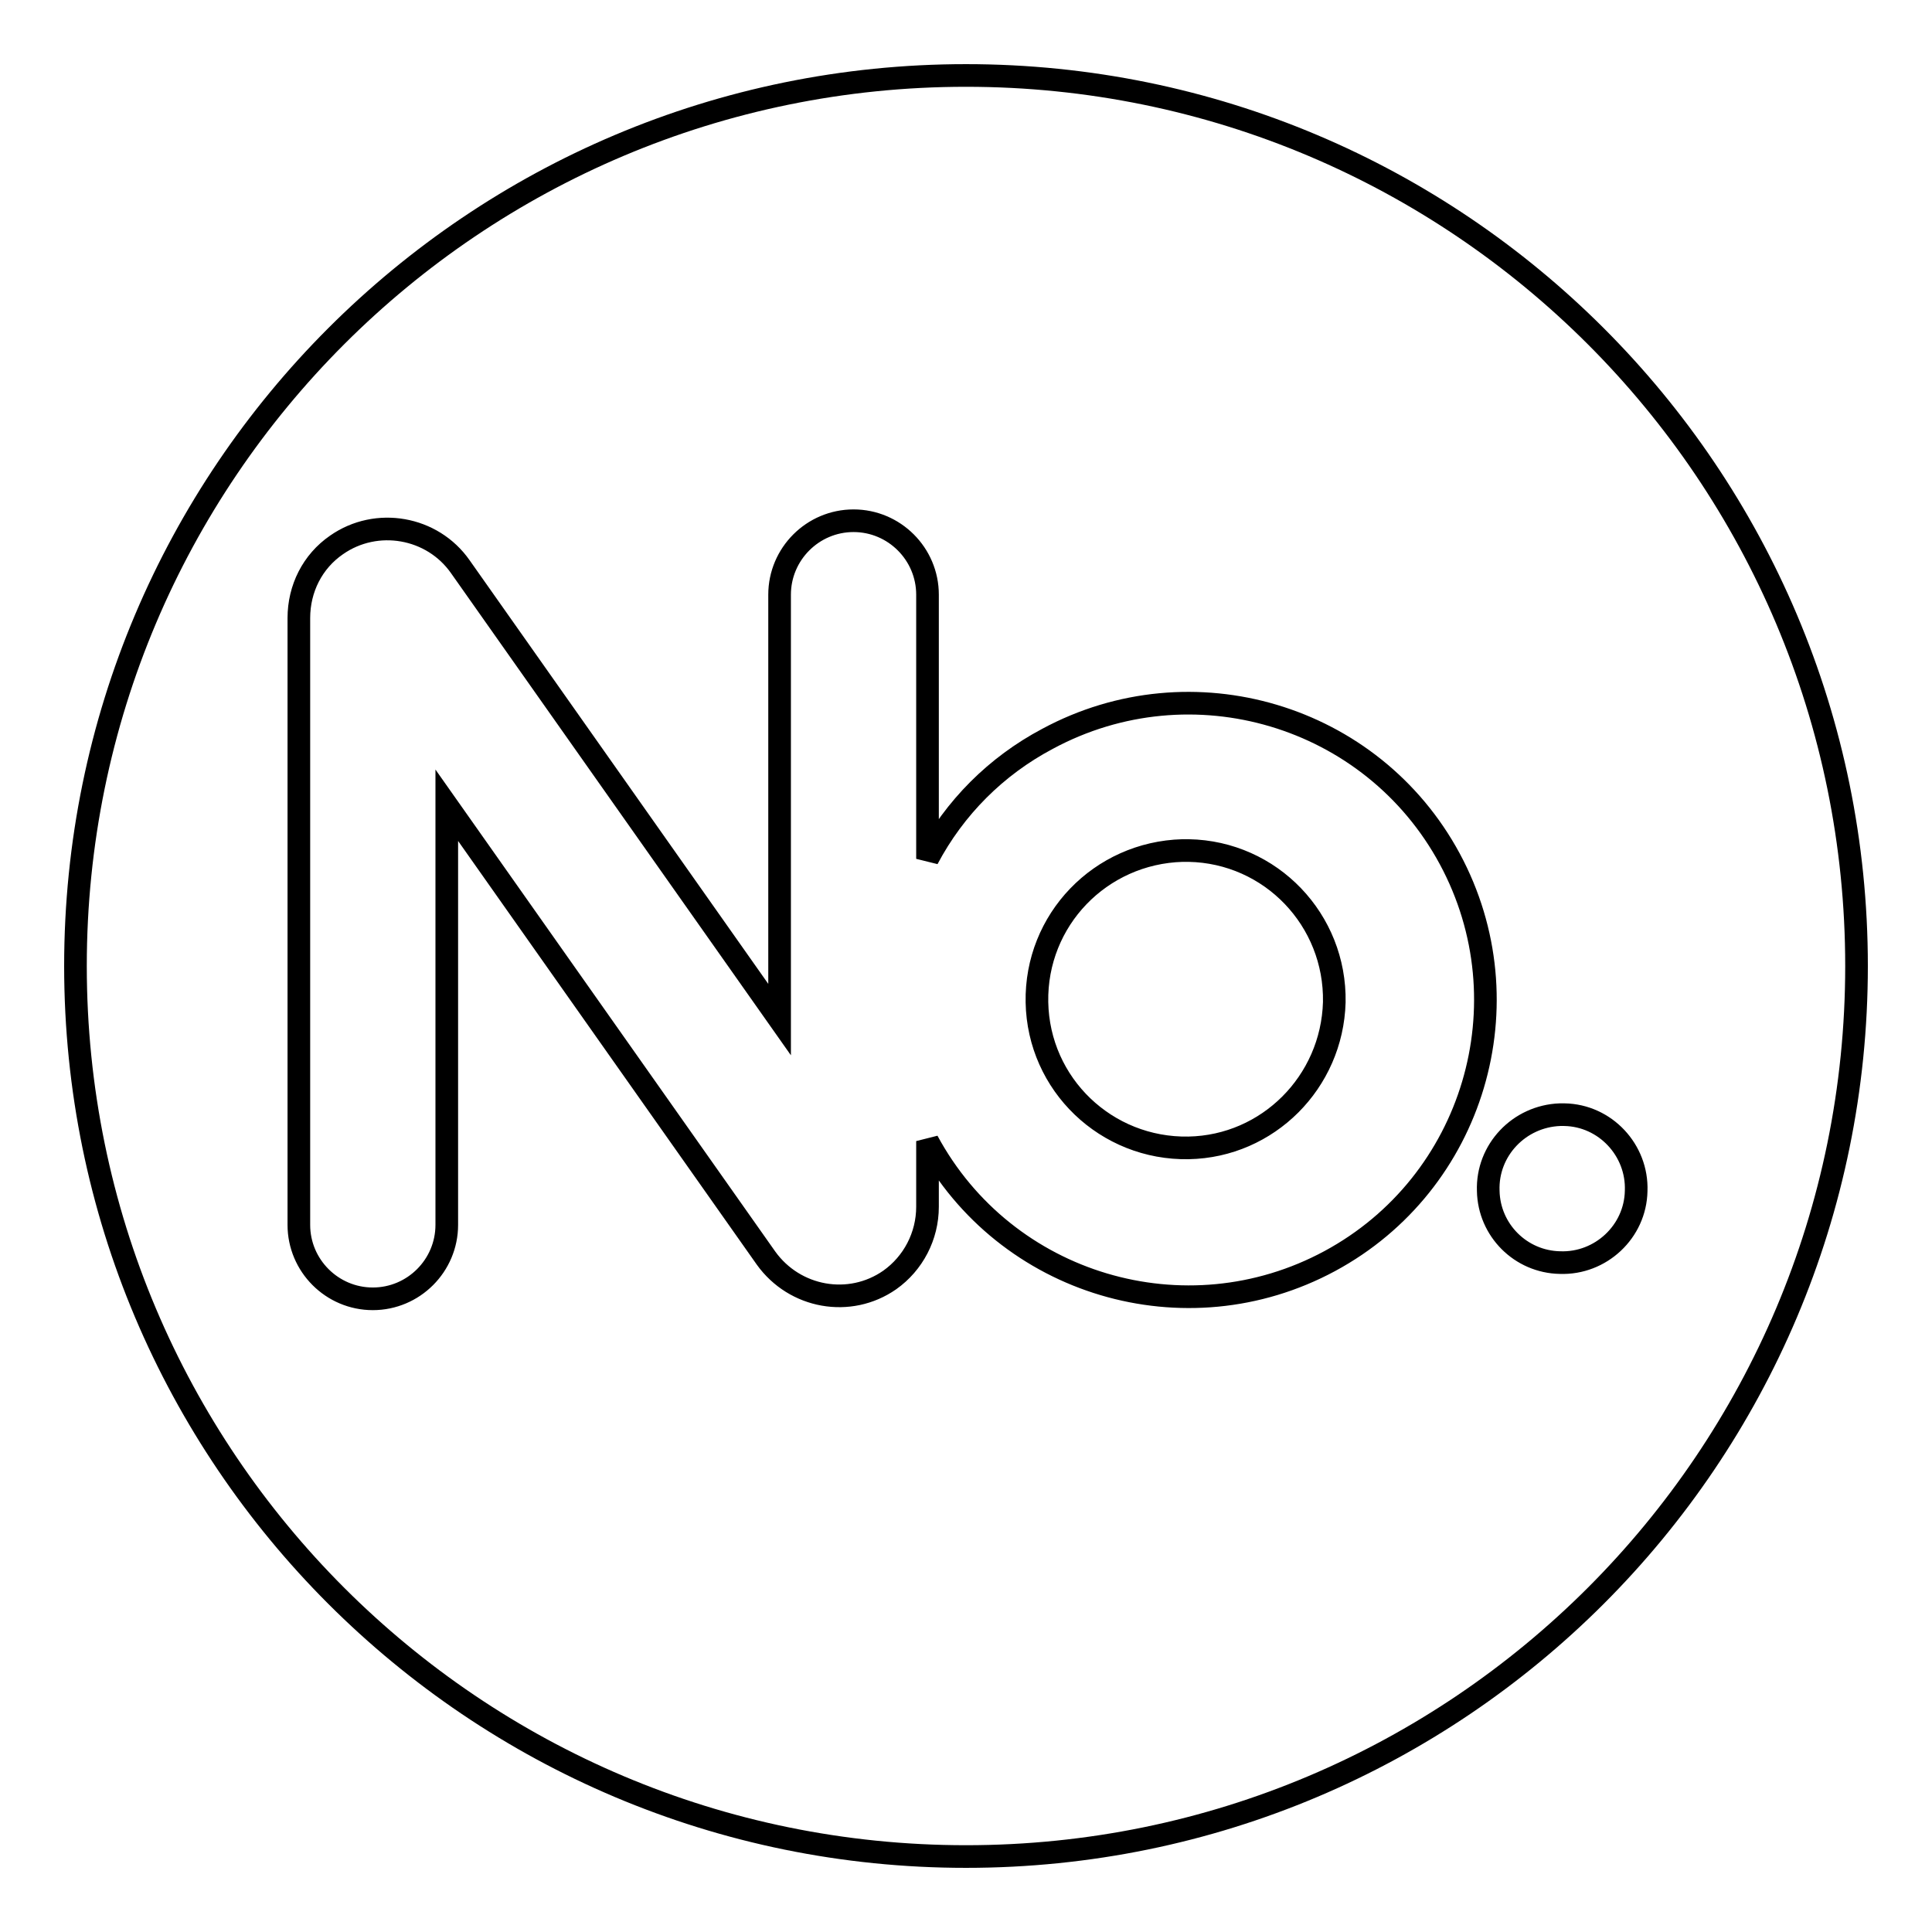
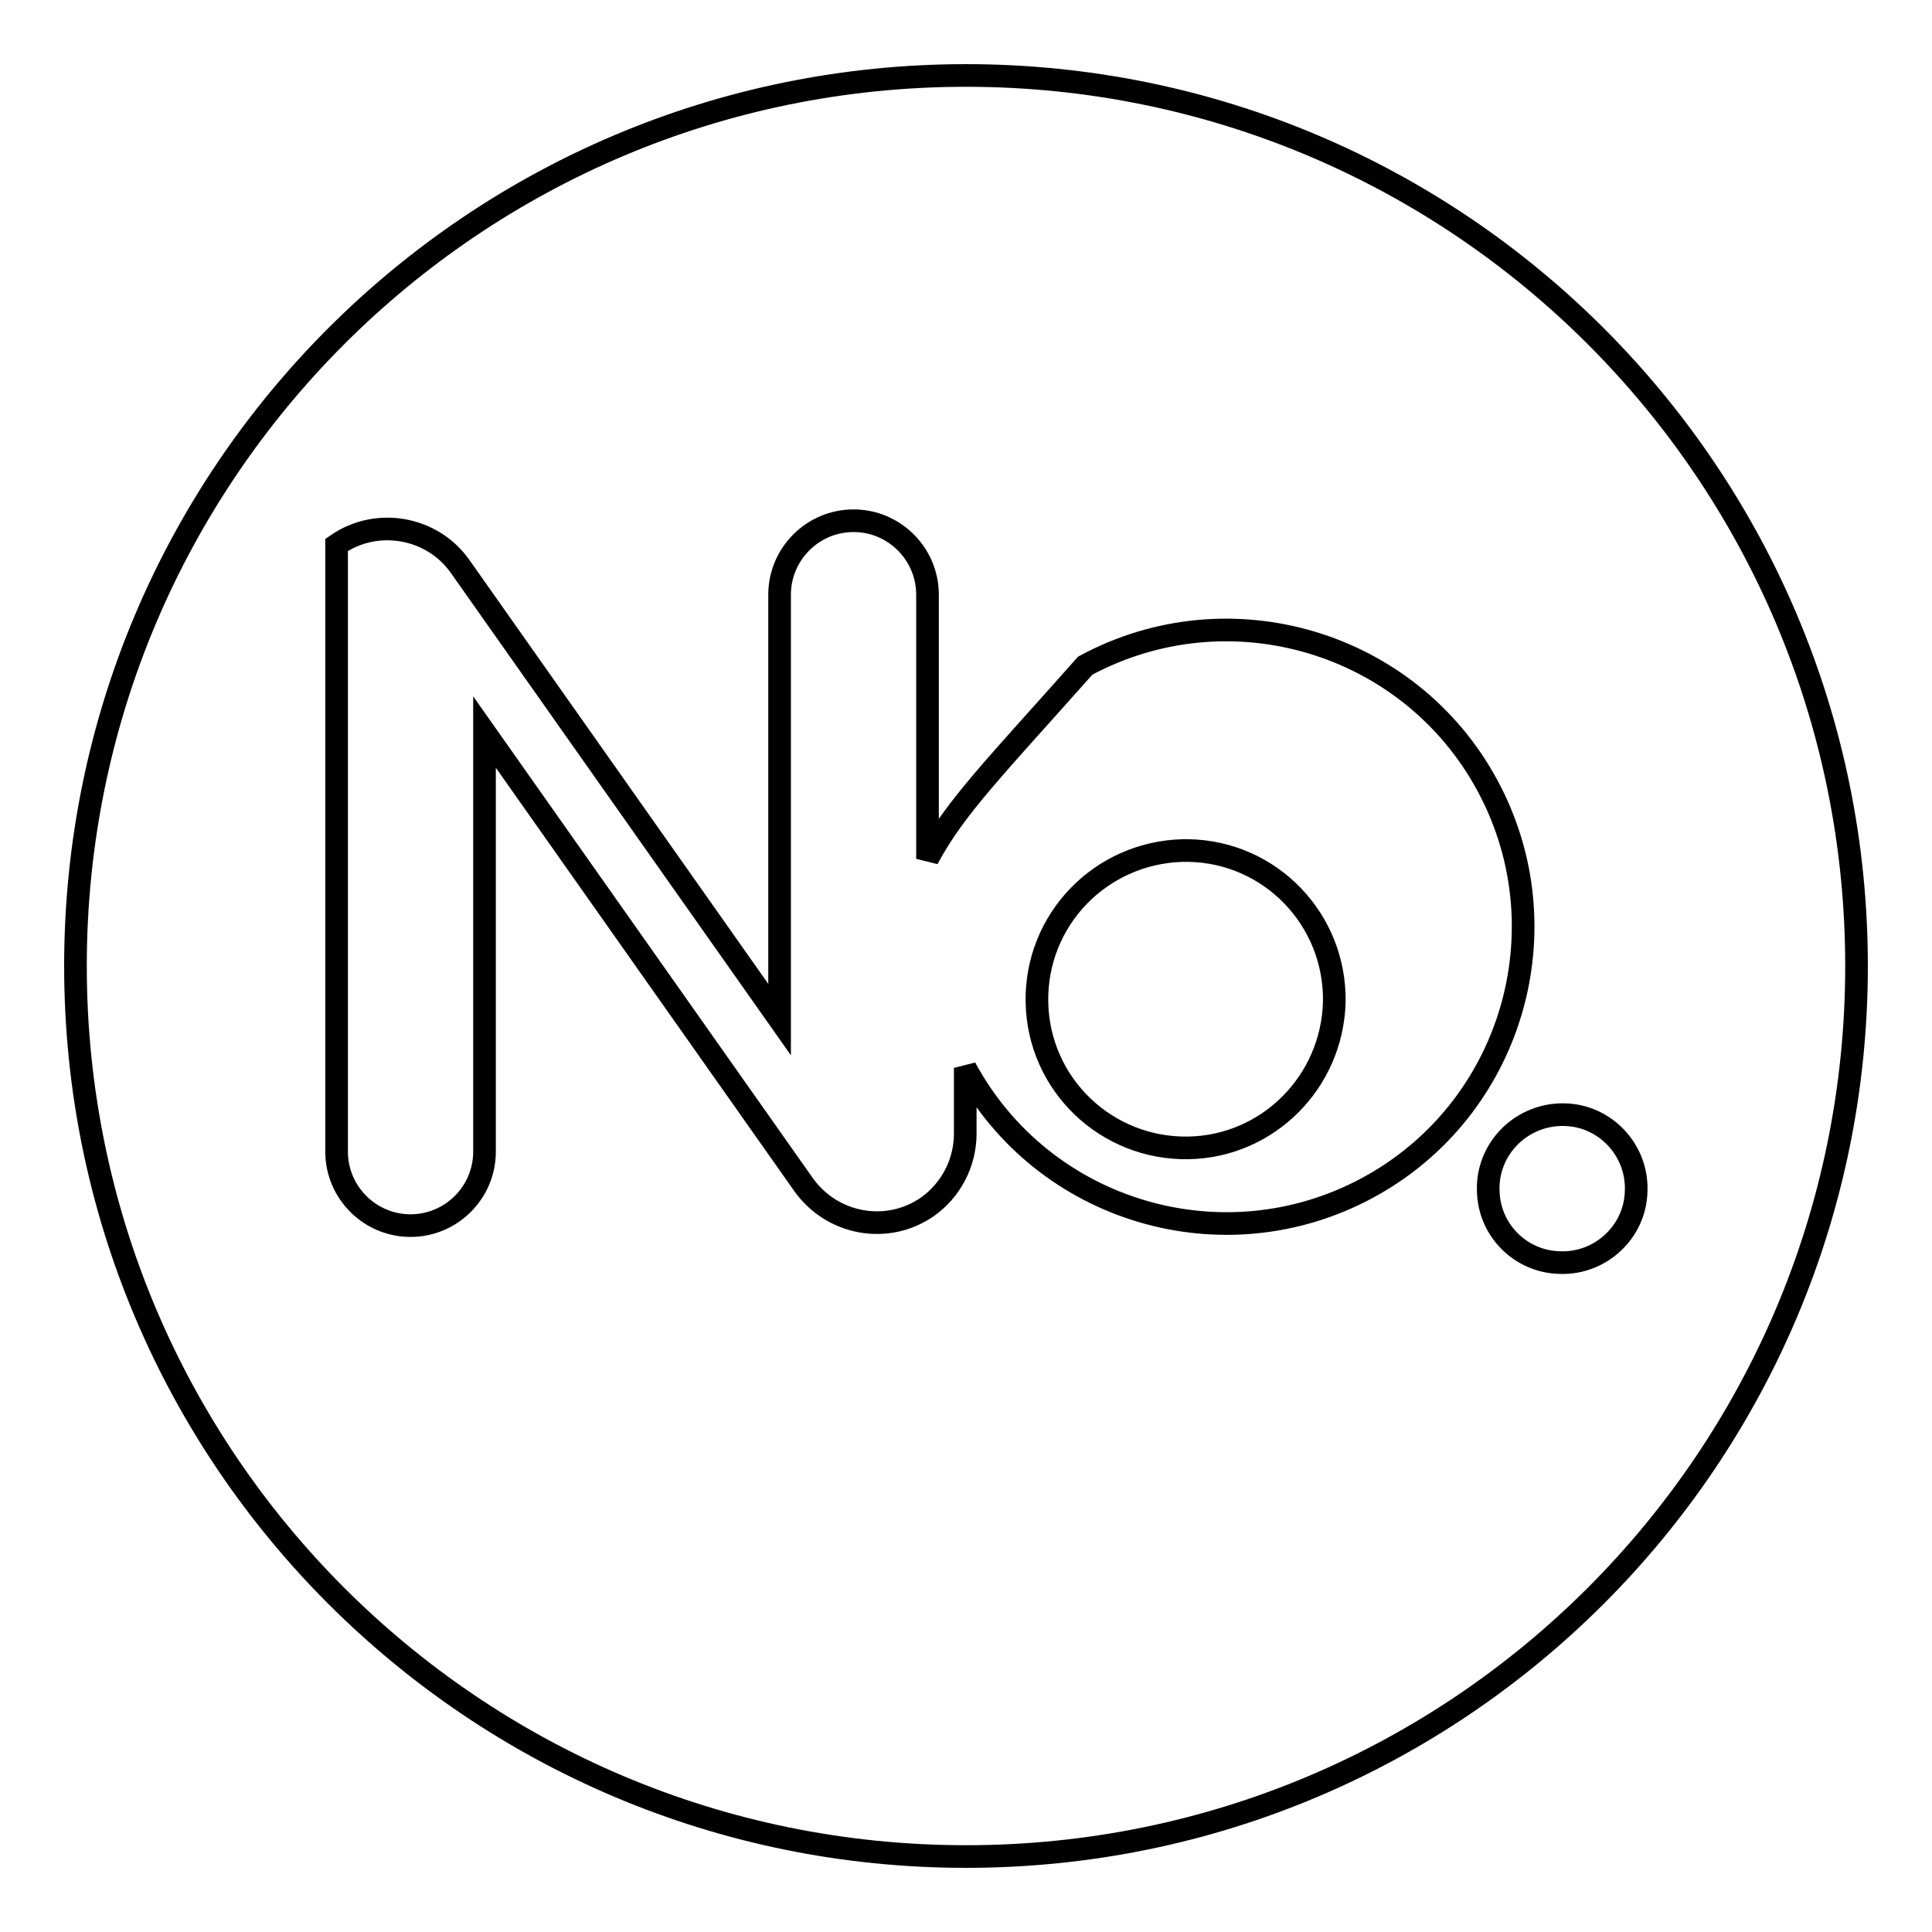
<svg xmlns="http://www.w3.org/2000/svg" version="1.1" x="0px" y="0px" viewBox="0 0 256 256" enable-background="new 0 0 256 256" xml:space="preserve">
  <g>
-     <path stroke-width="3" fill-opacity="0" stroke="#000000" d="M128,246c-65.2,0-118-52.8-118-118S62.8,10,128,10s118,52.8,118,118S193.2,246,128,246z M122.9,113.8V78.8 c0-5.4-4.4-9.8-9.8-9.8c-5.4,0-9.8,4.4-9.8,9.8v56.3l-42.3-60c-3.7-5.3-11.1-6.6-16.4-2.9c-3.2,2.2-5,5.8-5,9.7v80.4 c0,5.4,4.4,9.8,9.8,9.8c5.4,0,9.8-4.4,9.8-9.8v-55.6l42.3,60c3.8,5.3,11.1,6.6,16.4,2.9c3.1-2.2,5-5.8,5-9.7v-8.7 c10.3,19.1,34.2,26.2,53.3,15.9c19.1-10.3,26.2-34.2,15.9-53.3c-10.3-19.1-34.2-26.2-53.3-15.9C132,101.5,126.5,107,122.9,113.8 L122.9,113.8z M157.5,152.1c-10.9,0.2-19.9-8.4-20.1-19.3c-0.2-10.9,8.4-19.8,19.3-20.1c0.3,0,0.5,0,0.8,0 c10.9,0.2,19.5,9.2,19.3,20.1C176.5,143.4,168,151.9,157.5,152.1z M206.7,167.3c5.4,0.2,10-4.1,10.1-9.5c0.2-5.4-4.1-10-9.5-10.1 c-0.2,0-0.4,0-0.6,0c-5.4,0.2-9.7,4.7-9.5,10.1C197.3,163,201.5,167.2,206.7,167.3z" />
+     <path stroke-width="3" fill-opacity="0" stroke="#000000" d="M128,246c-65.2,0-118-52.8-118-118S62.8,10,128,10s118,52.8,118,118S193.2,246,128,246z M122.9,113.8V78.8 c0-5.4-4.4-9.8-9.8-9.8c-5.4,0-9.8,4.4-9.8,9.8v56.3l-42.3-60c-3.7-5.3-11.1-6.6-16.4-2.9v80.4 c0,5.4,4.4,9.8,9.8,9.8c5.4,0,9.8-4.4,9.8-9.8v-55.6l42.3,60c3.8,5.3,11.1,6.6,16.4,2.9c3.1-2.2,5-5.8,5-9.7v-8.7 c10.3,19.1,34.2,26.2,53.3,15.9c19.1-10.3,26.2-34.2,15.9-53.3c-10.3-19.1-34.2-26.2-53.3-15.9C132,101.5,126.5,107,122.9,113.8 L122.9,113.8z M157.5,152.1c-10.9,0.2-19.9-8.4-20.1-19.3c-0.2-10.9,8.4-19.8,19.3-20.1c0.3,0,0.5,0,0.8,0 c10.9,0.2,19.5,9.2,19.3,20.1C176.5,143.4,168,151.9,157.5,152.1z M206.7,167.3c5.4,0.2,10-4.1,10.1-9.5c0.2-5.4-4.1-10-9.5-10.1 c-0.2,0-0.4,0-0.6,0c-5.4,0.2-9.7,4.7-9.5,10.1C197.3,163,201.5,167.2,206.7,167.3z" />
  </g>
</svg>